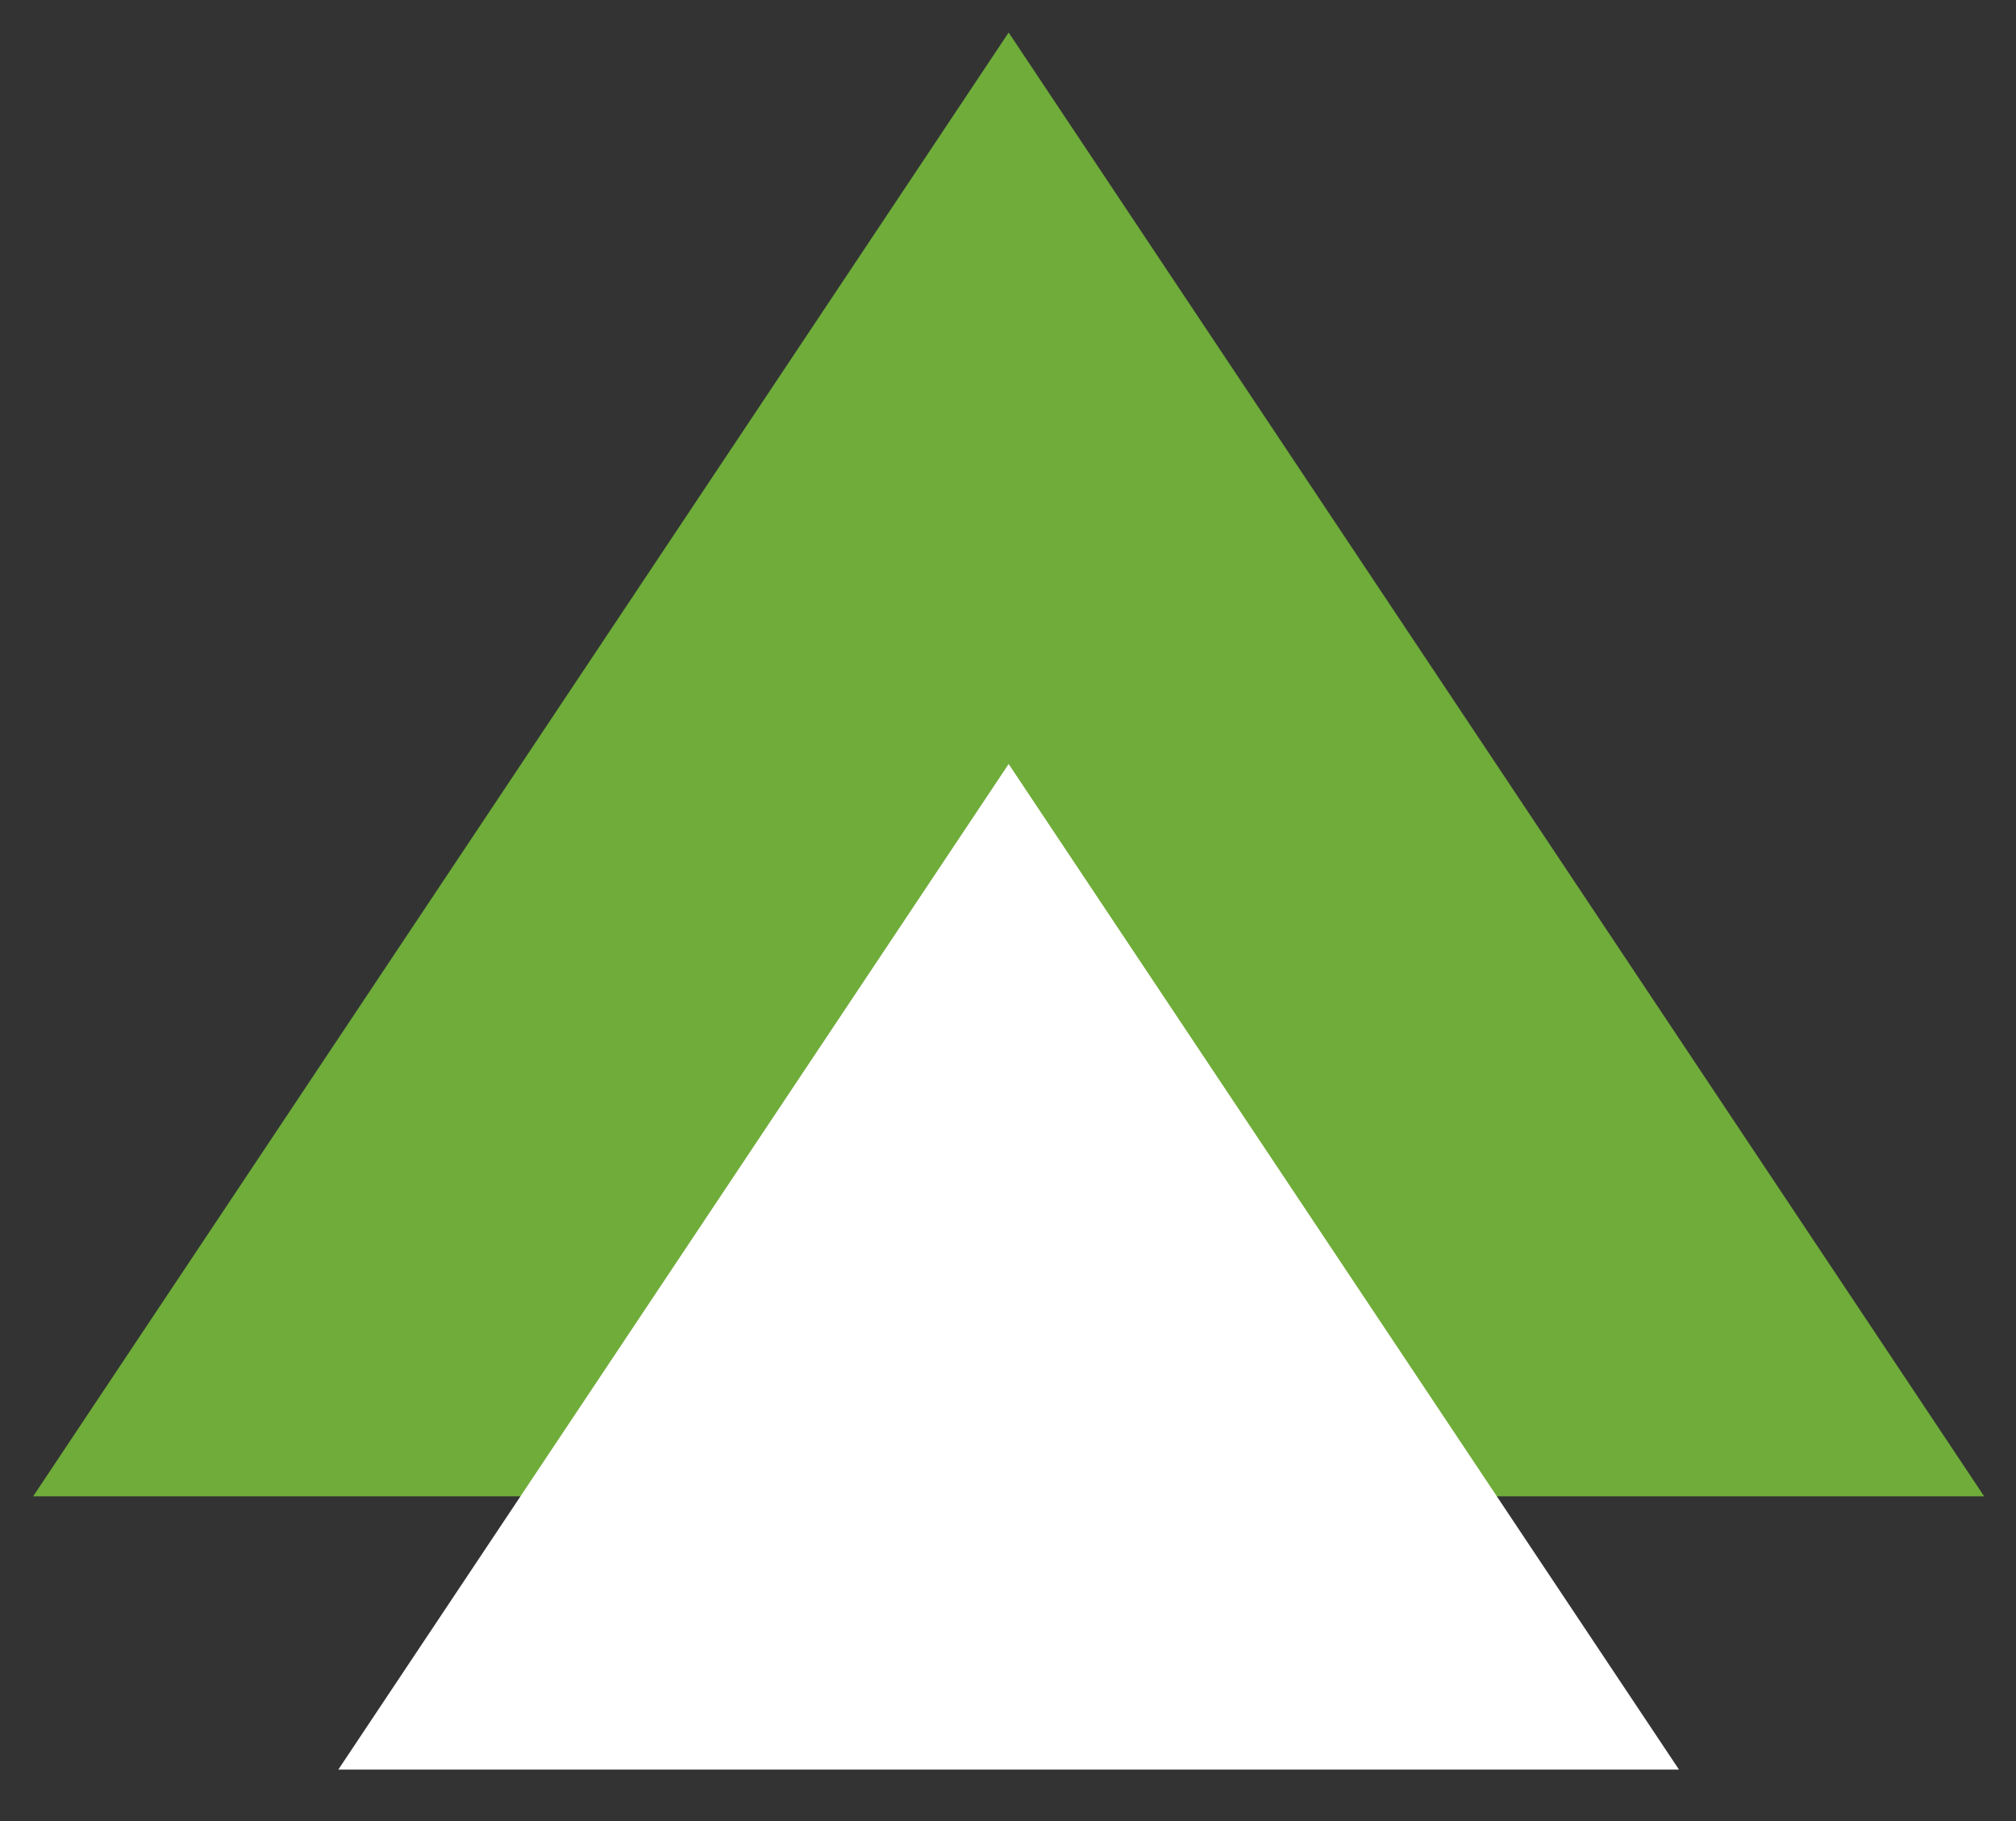
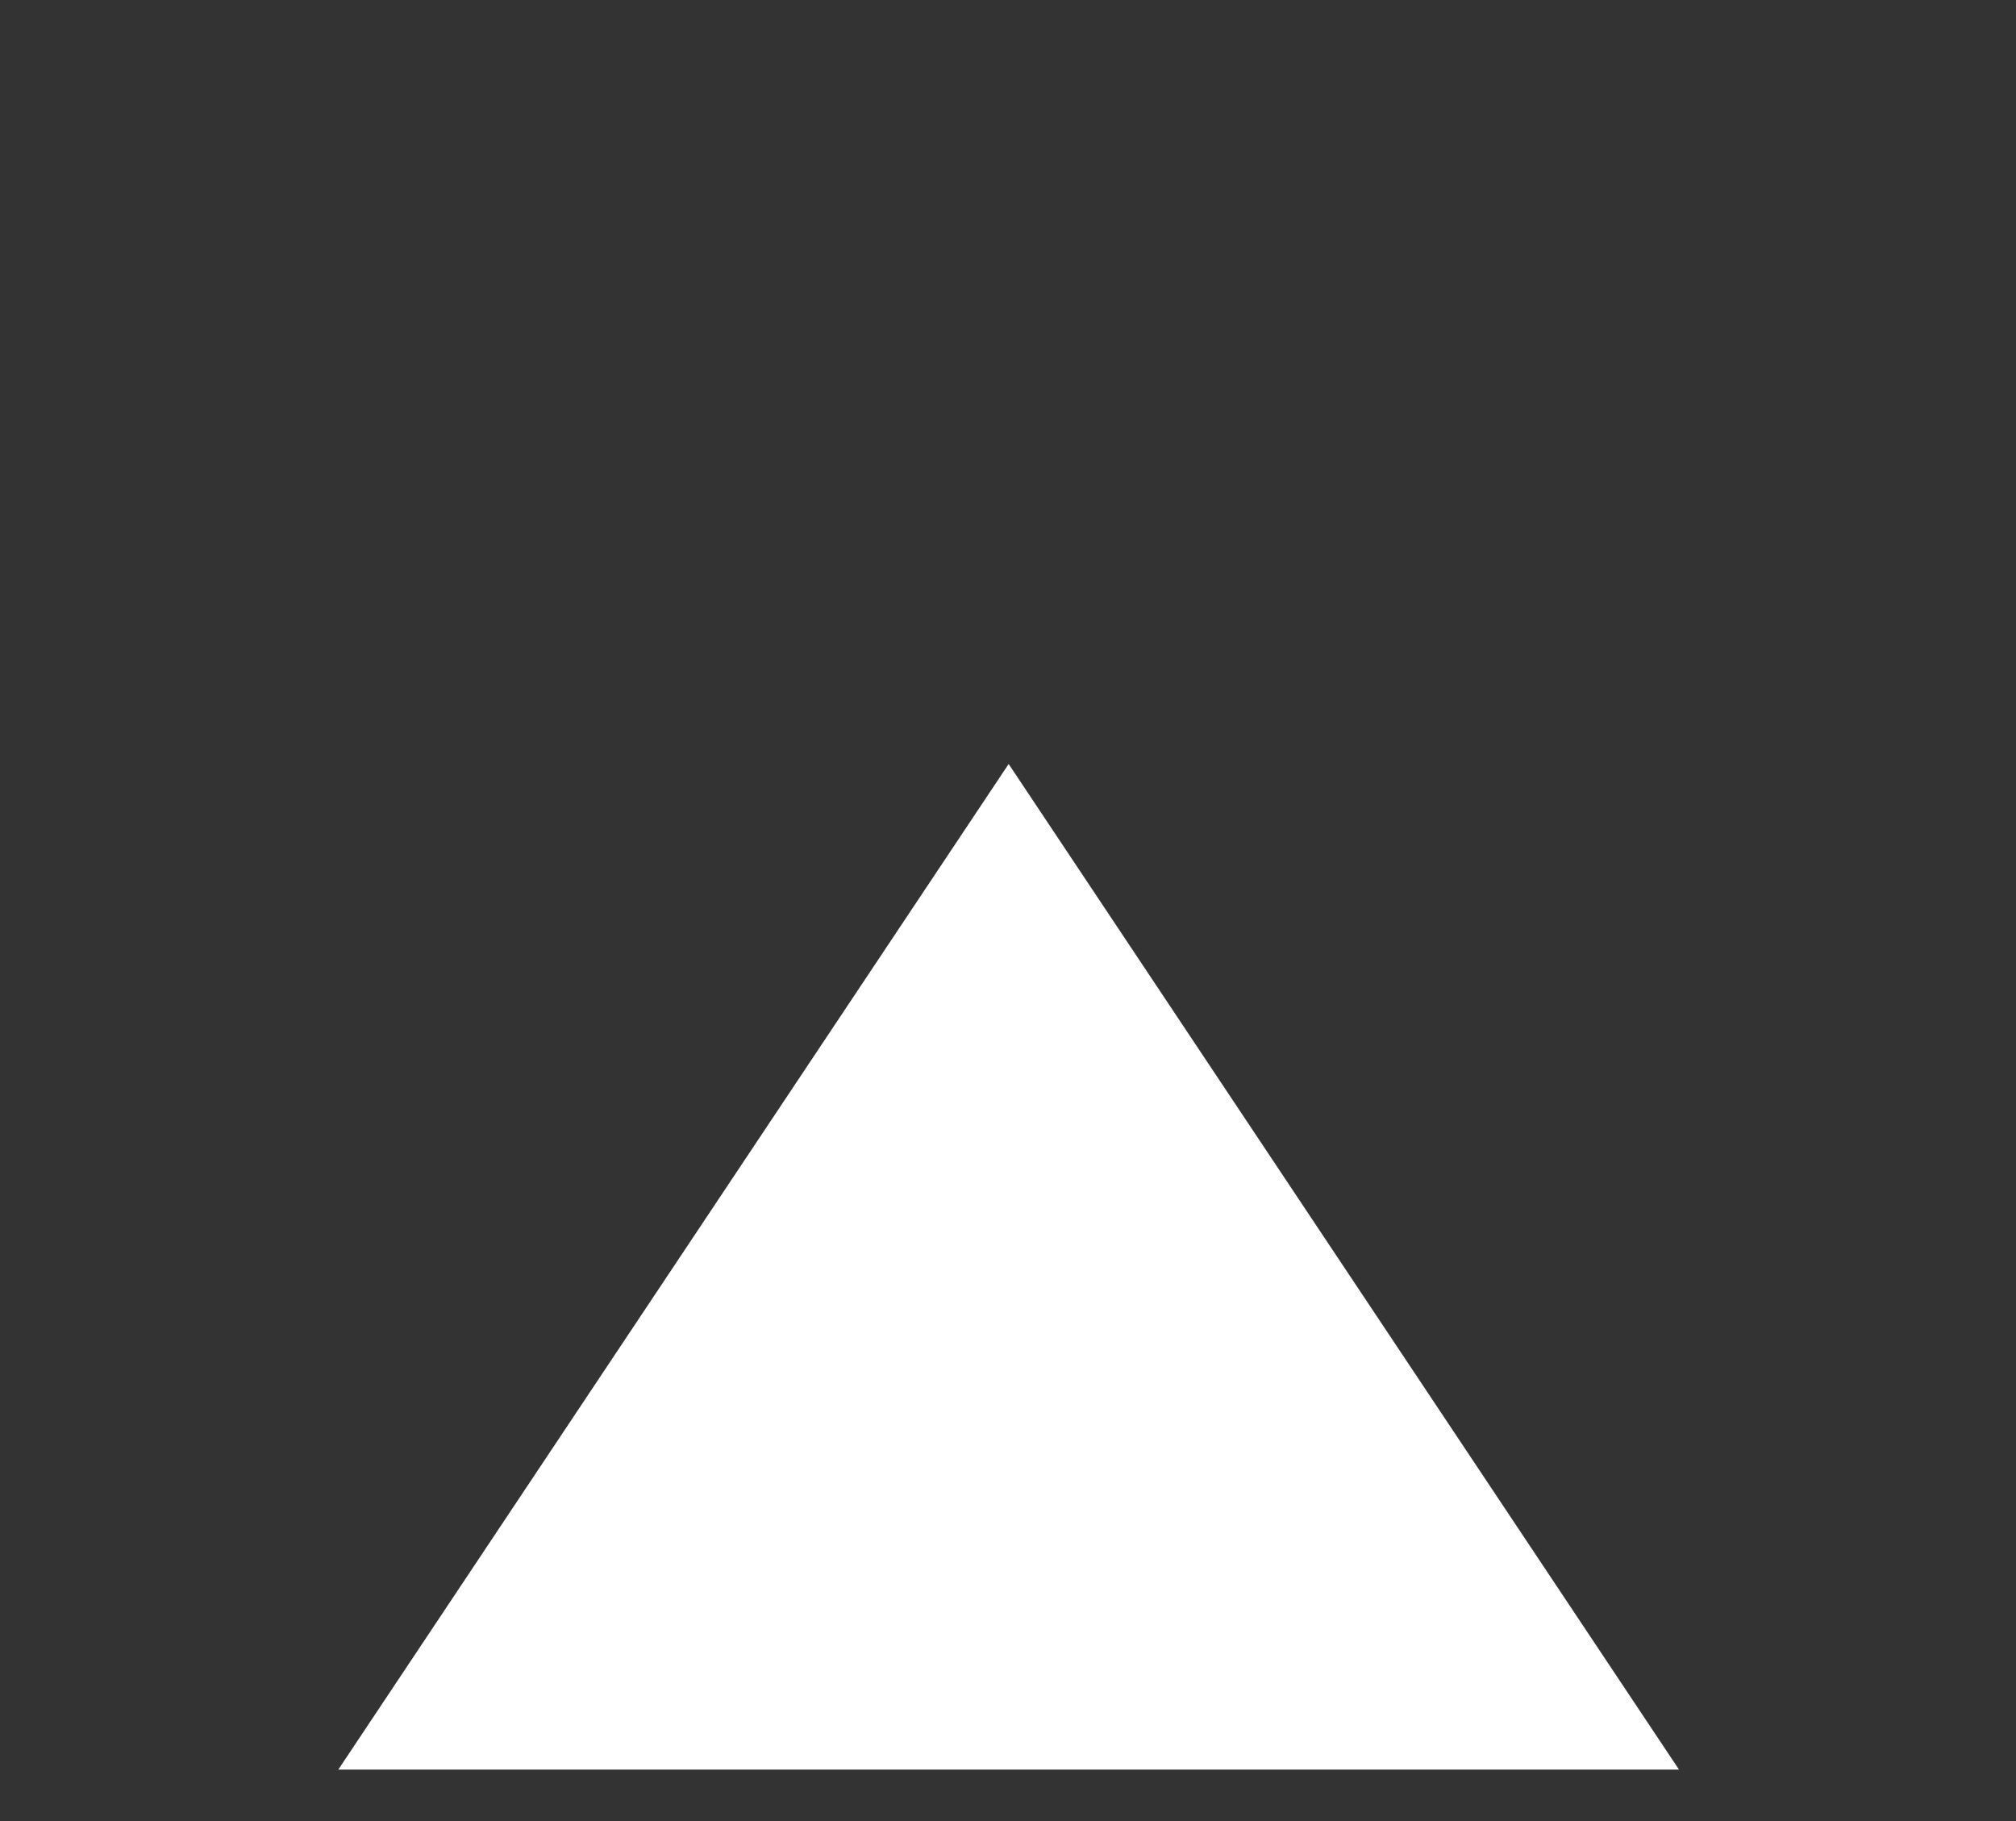
<svg xmlns="http://www.w3.org/2000/svg" width="31" height="28" viewBox="0 0 31 28" fill="none">
  <rect x="0" y="0" width="31" height="28" fill="#333333" stroke="none" />
-   <path d="M0.51 23.007L15.51 0.5L30.51 23.007H0.51Z" fill="#6FAC3A" />
  <path d="M5.202 27.209L15.51 11.747L25.818 27.209H5.202Z" fill="white" />
</svg>